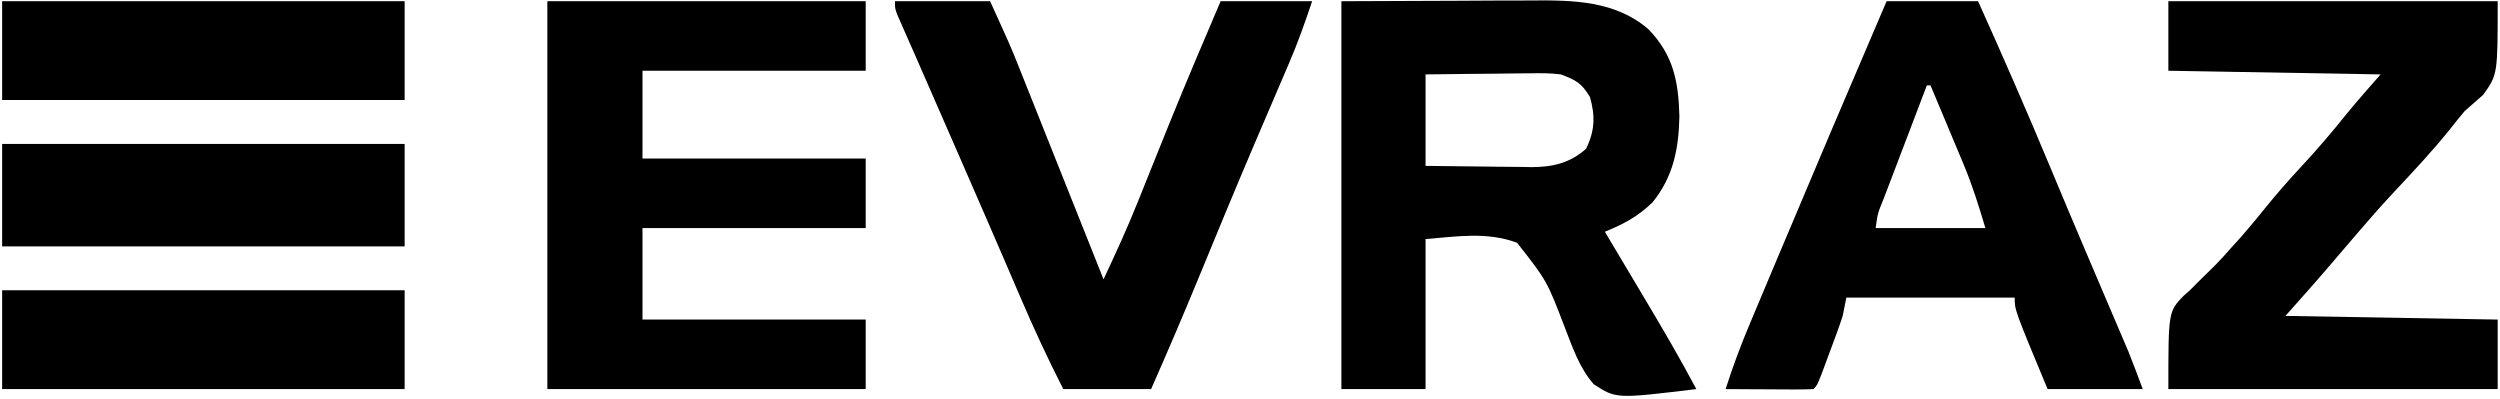
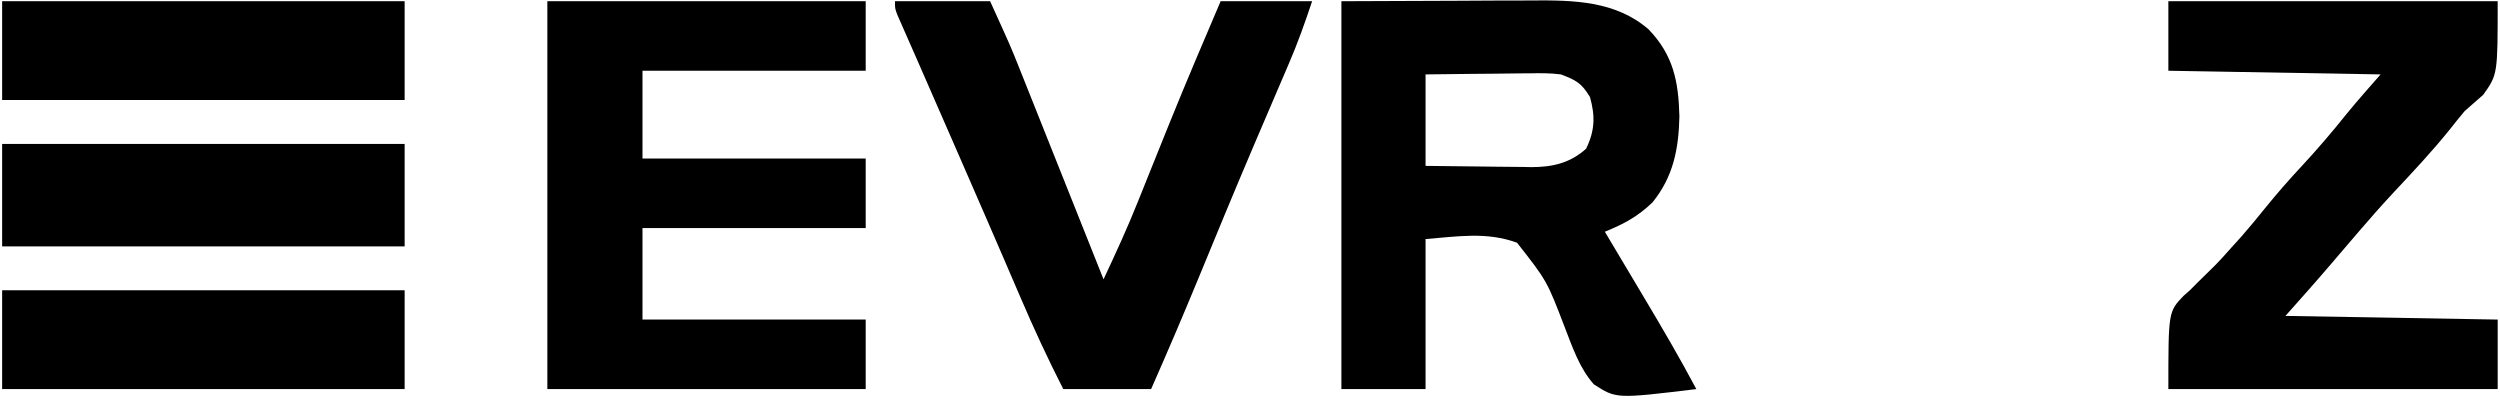
<svg xmlns="http://www.w3.org/2000/svg" width="727" height="116" viewBox="0 0 727 116" fill="none">
  <path d="M390.076 0.355C401.291 0.311 412.505 0.267 424.06 0.222C427.584 0.202 431.107 0.183 434.738 0.163C437.551 0.157 440.363 0.151 443.176 0.147C443.895 0.141 444.614 0.136 445.355 0.13C457.481 0.041 469.775 0.198 479.405 8.535C486.617 16.034 488.114 23.682 488.371 33.873C488.161 43.318 486.603 51.409 480.523 58.88C476.141 63.067 472.181 65.137 466.69 67.392C467.269 68.362 467.848 69.333 468.444 70.332C470.624 73.986 472.801 77.641 474.977 81.297C475.913 82.869 476.85 84.441 477.788 86.012C483.133 94.967 488.403 103.933 493.292 113.148C469.983 115.97 469.983 115.97 463.494 111.767C459.295 107.044 457.241 100.873 454.985 95.058C449.857 81.67 449.857 81.67 441.152 70.584C432.334 67.341 423.837 68.775 414.55 69.52C414.55 83.917 414.55 98.314 414.55 113.148C406.473 113.148 398.397 113.148 390.076 113.148C390.076 75.926 390.076 38.704 390.076 0.355ZM414.55 21.637C414.55 30.415 414.55 39.194 414.55 48.239C419.718 48.312 424.884 48.376 430.052 48.414C431.808 48.43 433.564 48.452 435.319 48.48C437.852 48.519 440.385 48.536 442.918 48.55C444.083 48.575 444.083 48.575 445.271 48.6C451.372 48.602 456.552 47.466 461.236 43.251C463.817 37.945 463.91 33.757 462.367 28.221C459.871 24.114 458.369 23.351 453.921 21.637C450.831 21.235 447.796 21.263 444.685 21.325C443.388 21.331 443.388 21.331 442.064 21.338C439.321 21.356 436.579 21.396 433.836 21.437C431.969 21.453 430.101 21.468 428.233 21.481C423.671 21.513 419.112 21.576 414.55 21.637Z" fill="black" />
  <path d="M159.169 0.355C189.719 0.355 220.269 0.355 251.745 0.355C251.745 7.027 251.745 13.698 251.745 20.572C230.325 20.572 208.905 20.572 186.836 20.572C186.836 29 186.836 37.427 186.836 46.11C208.256 46.11 229.676 46.11 251.745 46.11C251.745 52.782 251.745 59.454 251.745 66.328C230.325 66.328 208.905 66.328 186.836 66.328C186.836 75.107 186.836 83.885 186.836 92.93C208.256 92.93 229.676 92.93 251.745 92.93C251.745 99.602 251.745 106.274 251.745 113.148C221.195 113.148 190.645 113.148 159.169 113.148C159.169 75.926 159.169 38.704 159.169 0.355Z" fill="black" />
  <path d="M630.559 0.355C662.162 0.355 693.766 0.355 726.327 0.355C726.327 21.636 726.327 21.636 722.137 27.555C720.354 29.144 718.558 30.718 716.75 32.277C715.205 34.109 713.698 35.973 712.227 37.864C707.268 43.998 701.919 49.716 696.528 55.467C692.882 59.358 689.357 63.339 685.891 67.392C684.343 69.201 682.795 71.01 681.247 72.819C680.174 74.073 679.102 75.328 678.031 76.584C673.625 81.744 669.121 86.791 664.61 91.866C684.976 92.217 705.343 92.568 726.327 92.93C726.327 99.602 726.327 106.274 726.327 113.148C694.723 113.148 663.12 113.148 630.559 113.148C630.559 90.646 630.559 90.646 634.991 86.019C635.613 85.468 636.236 84.918 636.877 84.351C637.825 83.392 637.825 83.392 638.792 82.413C640.05 81.143 641.326 79.892 642.623 78.662C645.035 76.354 647.237 73.883 649.446 71.382C650.578 70.135 650.578 70.135 651.733 68.864C654.108 66.17 656.37 63.404 658.624 60.608C662.077 56.338 665.66 52.256 669.398 48.239C673.947 43.348 678.246 38.314 682.416 33.092C685.609 29.195 688.958 25.428 692.276 21.636C671.909 21.285 651.543 20.934 630.559 20.572C630.559 13.9 630.559 7.229 630.559 0.355Z" fill="black" />
-   <path d="M548.624 0.355C557.403 0.355 566.182 0.355 575.227 0.355C582.45 16.402 589.494 32.505 596.261 48.75C599.68 56.956 603.128 65.149 606.613 73.328C607.021 74.287 607.43 75.246 607.851 76.234C609.478 80.053 611.106 83.871 612.737 87.689C613.872 90.343 615.004 92.998 616.136 95.653C616.471 96.435 616.806 97.217 617.152 98.023C617.469 98.77 617.787 99.516 618.115 100.285C618.387 100.923 618.66 101.56 618.941 102.217C620.402 105.833 621.741 109.496 623.11 113.148C613.98 113.148 604.851 113.148 595.444 113.148C585.867 90.163 585.867 90.163 585.867 86.546C569.715 86.546 553.562 86.546 536.919 86.546C536.568 88.301 536.217 90.057 535.855 91.866C535.325 93.512 534.758 95.148 534.16 96.771C533.832 97.661 533.504 98.551 533.166 99.468C532.825 100.383 532.483 101.298 532.131 102.241C531.619 103.638 531.619 103.638 531.096 105.063C528.546 111.944 528.546 111.944 527.343 113.148C525.448 113.241 523.549 113.262 521.652 113.252C520.504 113.248 519.355 113.245 518.171 113.241C516.962 113.232 515.753 113.223 514.507 113.214C513.294 113.209 512.081 113.205 510.831 113.2C507.822 113.187 504.813 113.17 501.805 113.148C503.871 106.67 506.216 100.384 508.863 94.123C509.234 93.236 509.606 92.349 509.989 91.435C511.203 88.54 512.423 85.647 513.643 82.755C514.495 80.728 515.346 78.7 516.198 76.673C526.91 51.192 537.726 25.756 548.624 0.355ZM560.329 24.829C558.203 30.395 556.082 35.963 553.965 41.533C553.243 43.428 552.521 45.324 551.797 47.218C550.758 49.937 549.724 52.658 548.691 55.38C548.365 56.23 548.039 57.08 547.703 57.956C546.035 62.027 546.035 62.027 545.432 66.328C555.967 66.328 566.501 66.328 577.355 66.328C575.413 59.857 573.628 54.033 571.057 47.898C570.639 46.893 570.639 46.893 570.212 45.868C569.339 43.774 568.459 41.683 567.578 39.593C566.977 38.155 566.377 36.717 565.777 35.278C564.321 31.793 562.859 28.31 561.393 24.829C561.042 24.829 560.691 24.829 560.329 24.829Z" fill="black" />
  <path d="M260.258 0.355C269.387 0.355 278.517 0.355 287.924 0.355C293.909 13.523 293.909 13.523 296.388 19.738C296.658 20.414 296.929 21.09 297.208 21.787C298.08 23.968 298.948 26.15 299.816 28.333C300.428 29.867 301.041 31.401 301.654 32.935C303.25 36.931 304.842 40.928 306.434 44.926C308.066 49.022 309.701 53.116 311.336 57.211C314.53 65.214 317.721 73.219 320.91 81.225C324.437 73.679 327.921 66.142 330.998 58.401C331.312 57.621 331.626 56.84 331.95 56.036C332.612 54.391 333.272 52.744 333.932 51.097C335.662 46.774 337.405 42.456 339.149 38.138C339.496 37.28 339.843 36.422 340.2 35.538C344.973 23.747 349.967 12.054 354.961 0.355C363.74 0.355 372.518 0.355 381.563 0.355C379.474 6.622 377.349 12.614 374.738 18.644C374.216 19.863 374.216 19.863 373.683 21.108C372.934 22.857 372.184 24.606 371.432 26.354C369.402 31.073 367.385 35.798 365.369 40.524C364.951 41.503 364.534 42.481 364.103 43.49C358.756 56.042 353.557 68.655 348.362 81.271C343.955 91.959 339.413 102.572 334.743 113.148C326.316 113.148 317.888 113.148 309.205 113.148C304.686 104.289 300.543 95.356 296.636 86.213C295.741 84.132 294.845 82.052 293.949 79.972C293.312 78.494 292.676 77.015 292.04 75.536C288.362 66.989 284.64 58.461 280.918 49.933C279.75 47.256 278.583 44.579 277.417 41.902C274.081 34.247 270.742 26.595 267.382 18.951C266.624 17.223 266.624 17.223 265.851 15.46C264.944 13.392 264.034 11.325 263.121 9.26C262.734 8.378 262.348 7.495 261.949 6.585C261.619 5.835 261.288 5.085 260.947 4.313C260.258 2.483 260.258 2.483 260.258 0.355Z" fill="black" />
  <path d="M0.621 41.854C39.247 41.854 77.873 41.854 117.67 41.854C117.67 51.686 117.67 61.518 117.67 71.648C79.044 71.648 40.418 71.648 0.621 71.648C0.621 61.816 0.621 51.984 0.621 41.854Z" fill="black" />
  <path d="M0.621 84.418C39.247 84.418 77.873 84.418 117.67 84.418C117.67 93.898 117.67 103.379 117.67 113.148C79.044 113.148 40.418 113.148 0.621 113.148C0.621 103.667 0.621 94.186 0.621 84.418Z" fill="black" />
  <path d="M0.621 0.355C39.247 0.355 77.873 0.355 117.67 0.355C117.67 9.836 117.67 19.317 117.67 29.085C79.044 29.085 40.418 29.085 0.621 29.085C0.621 19.604 0.621 10.123 0.621 0.355Z" fill="black" />
</svg>